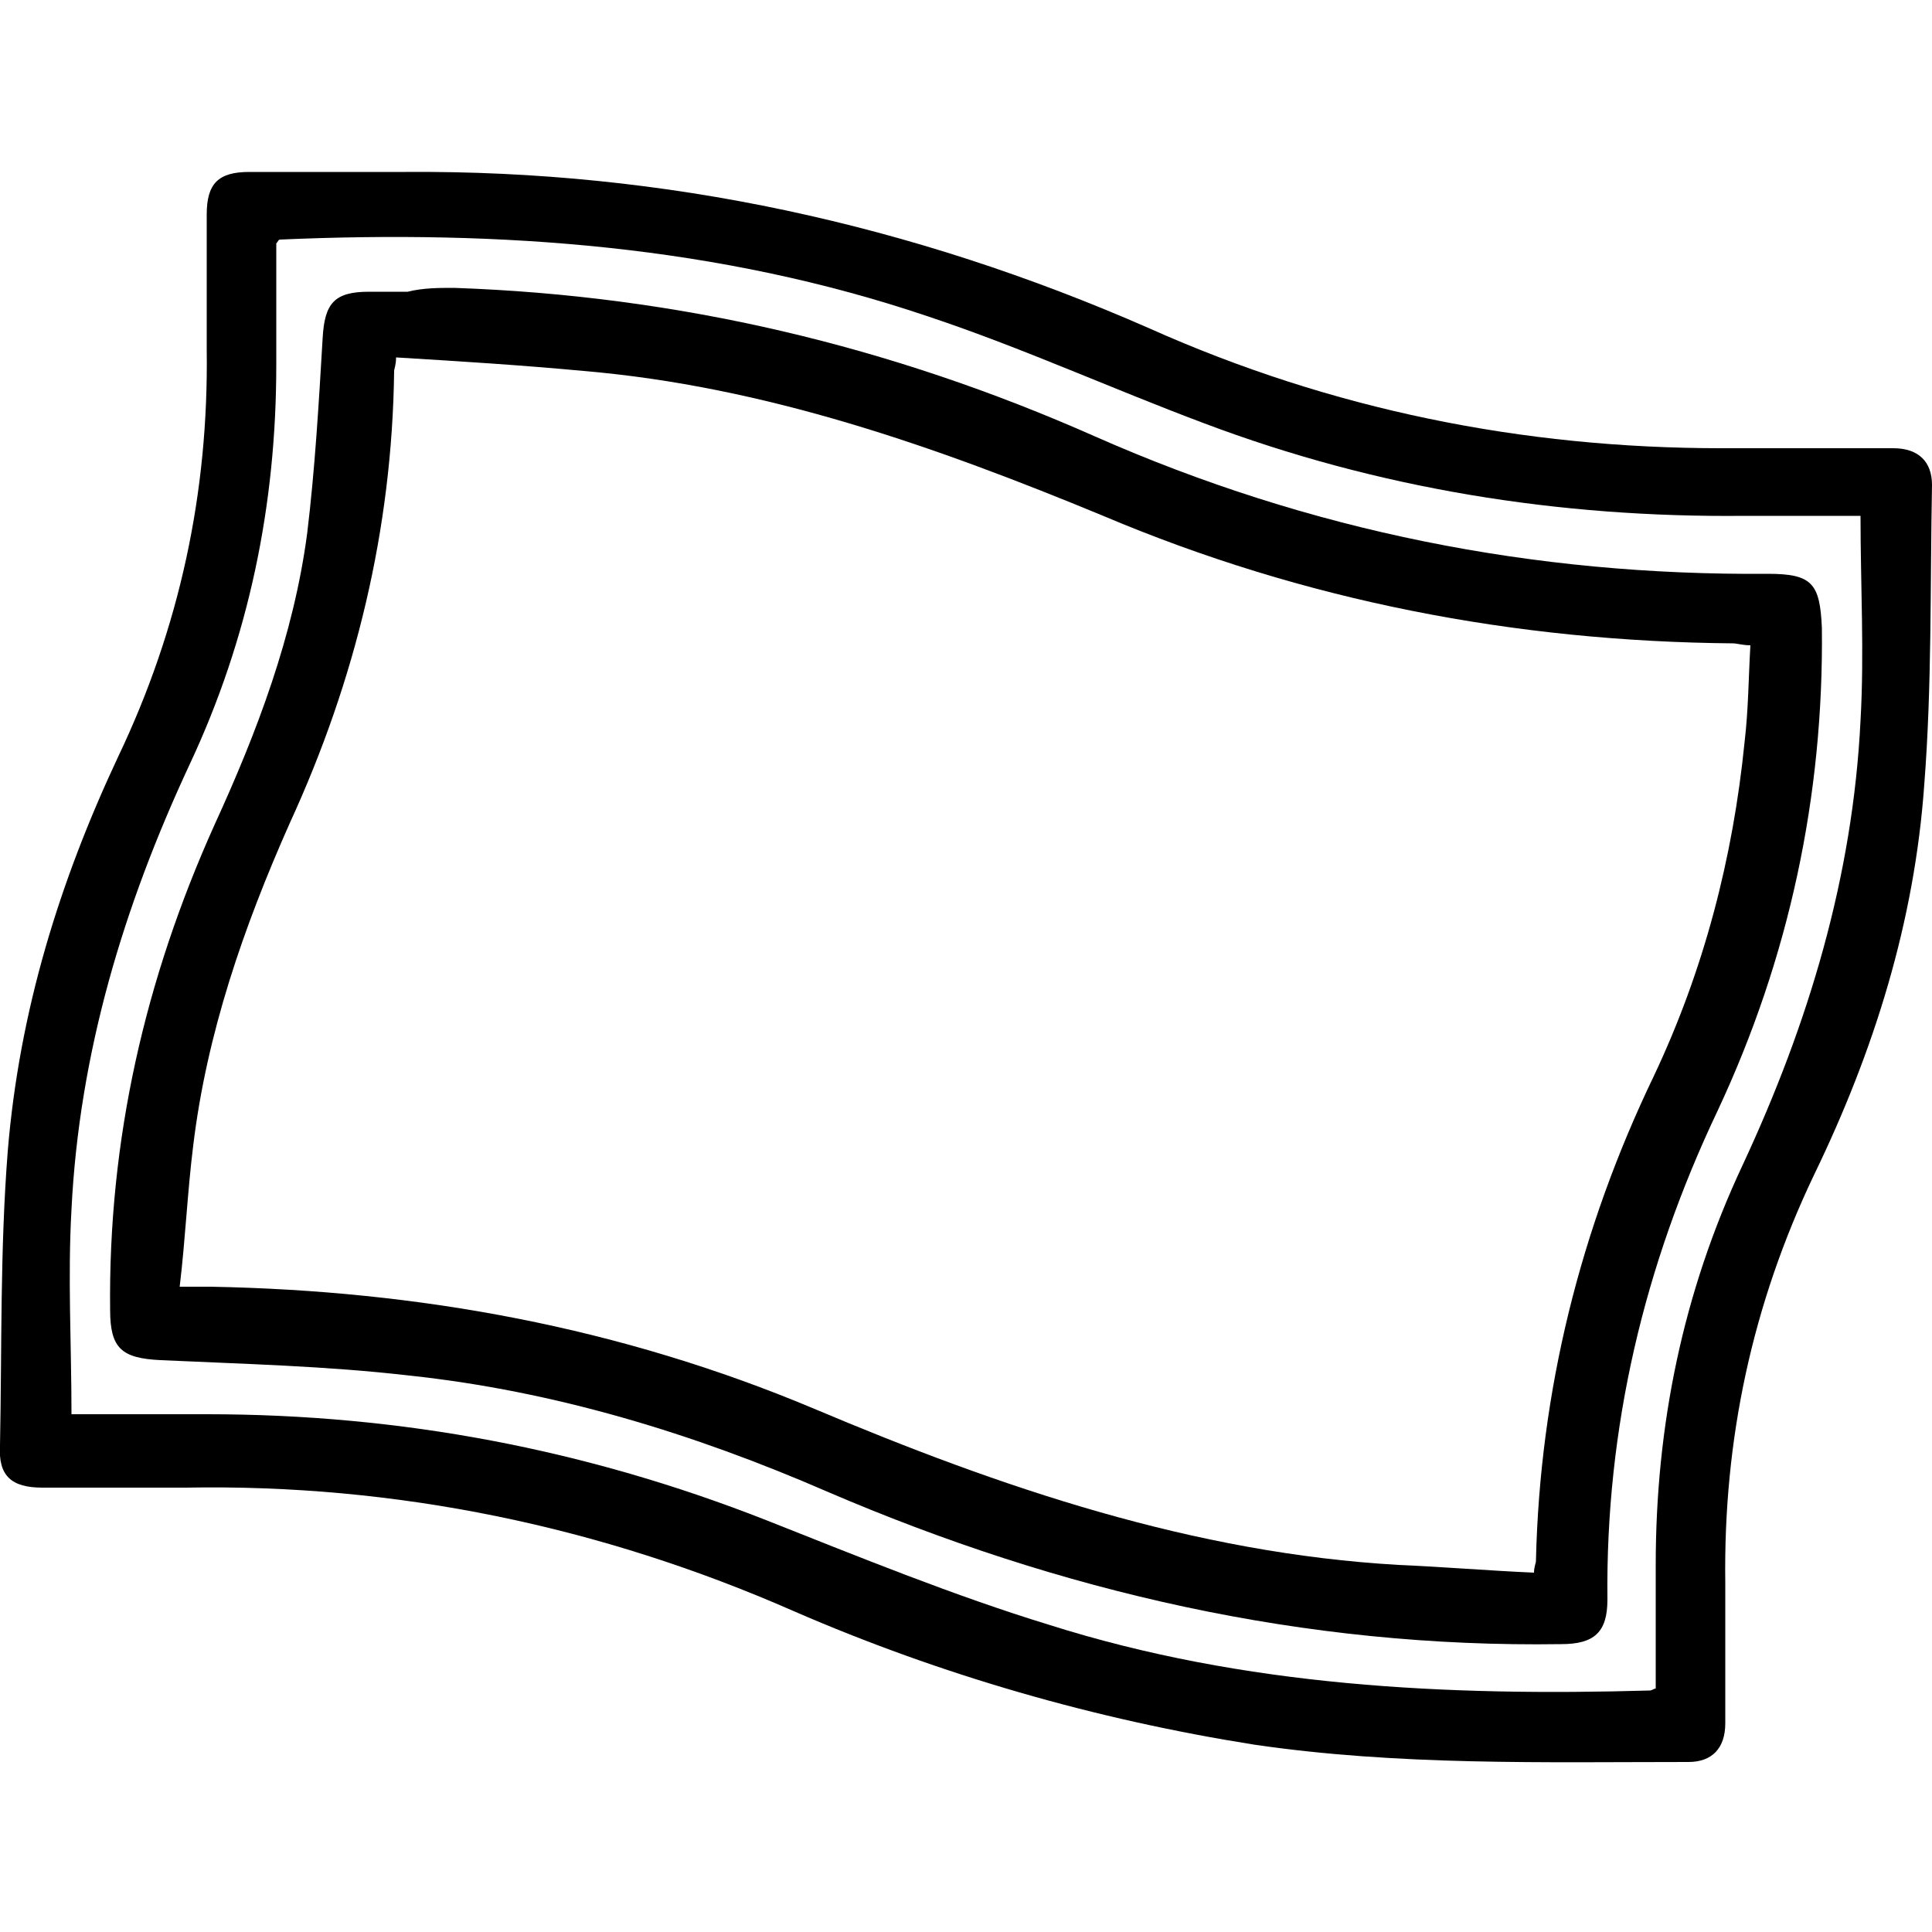
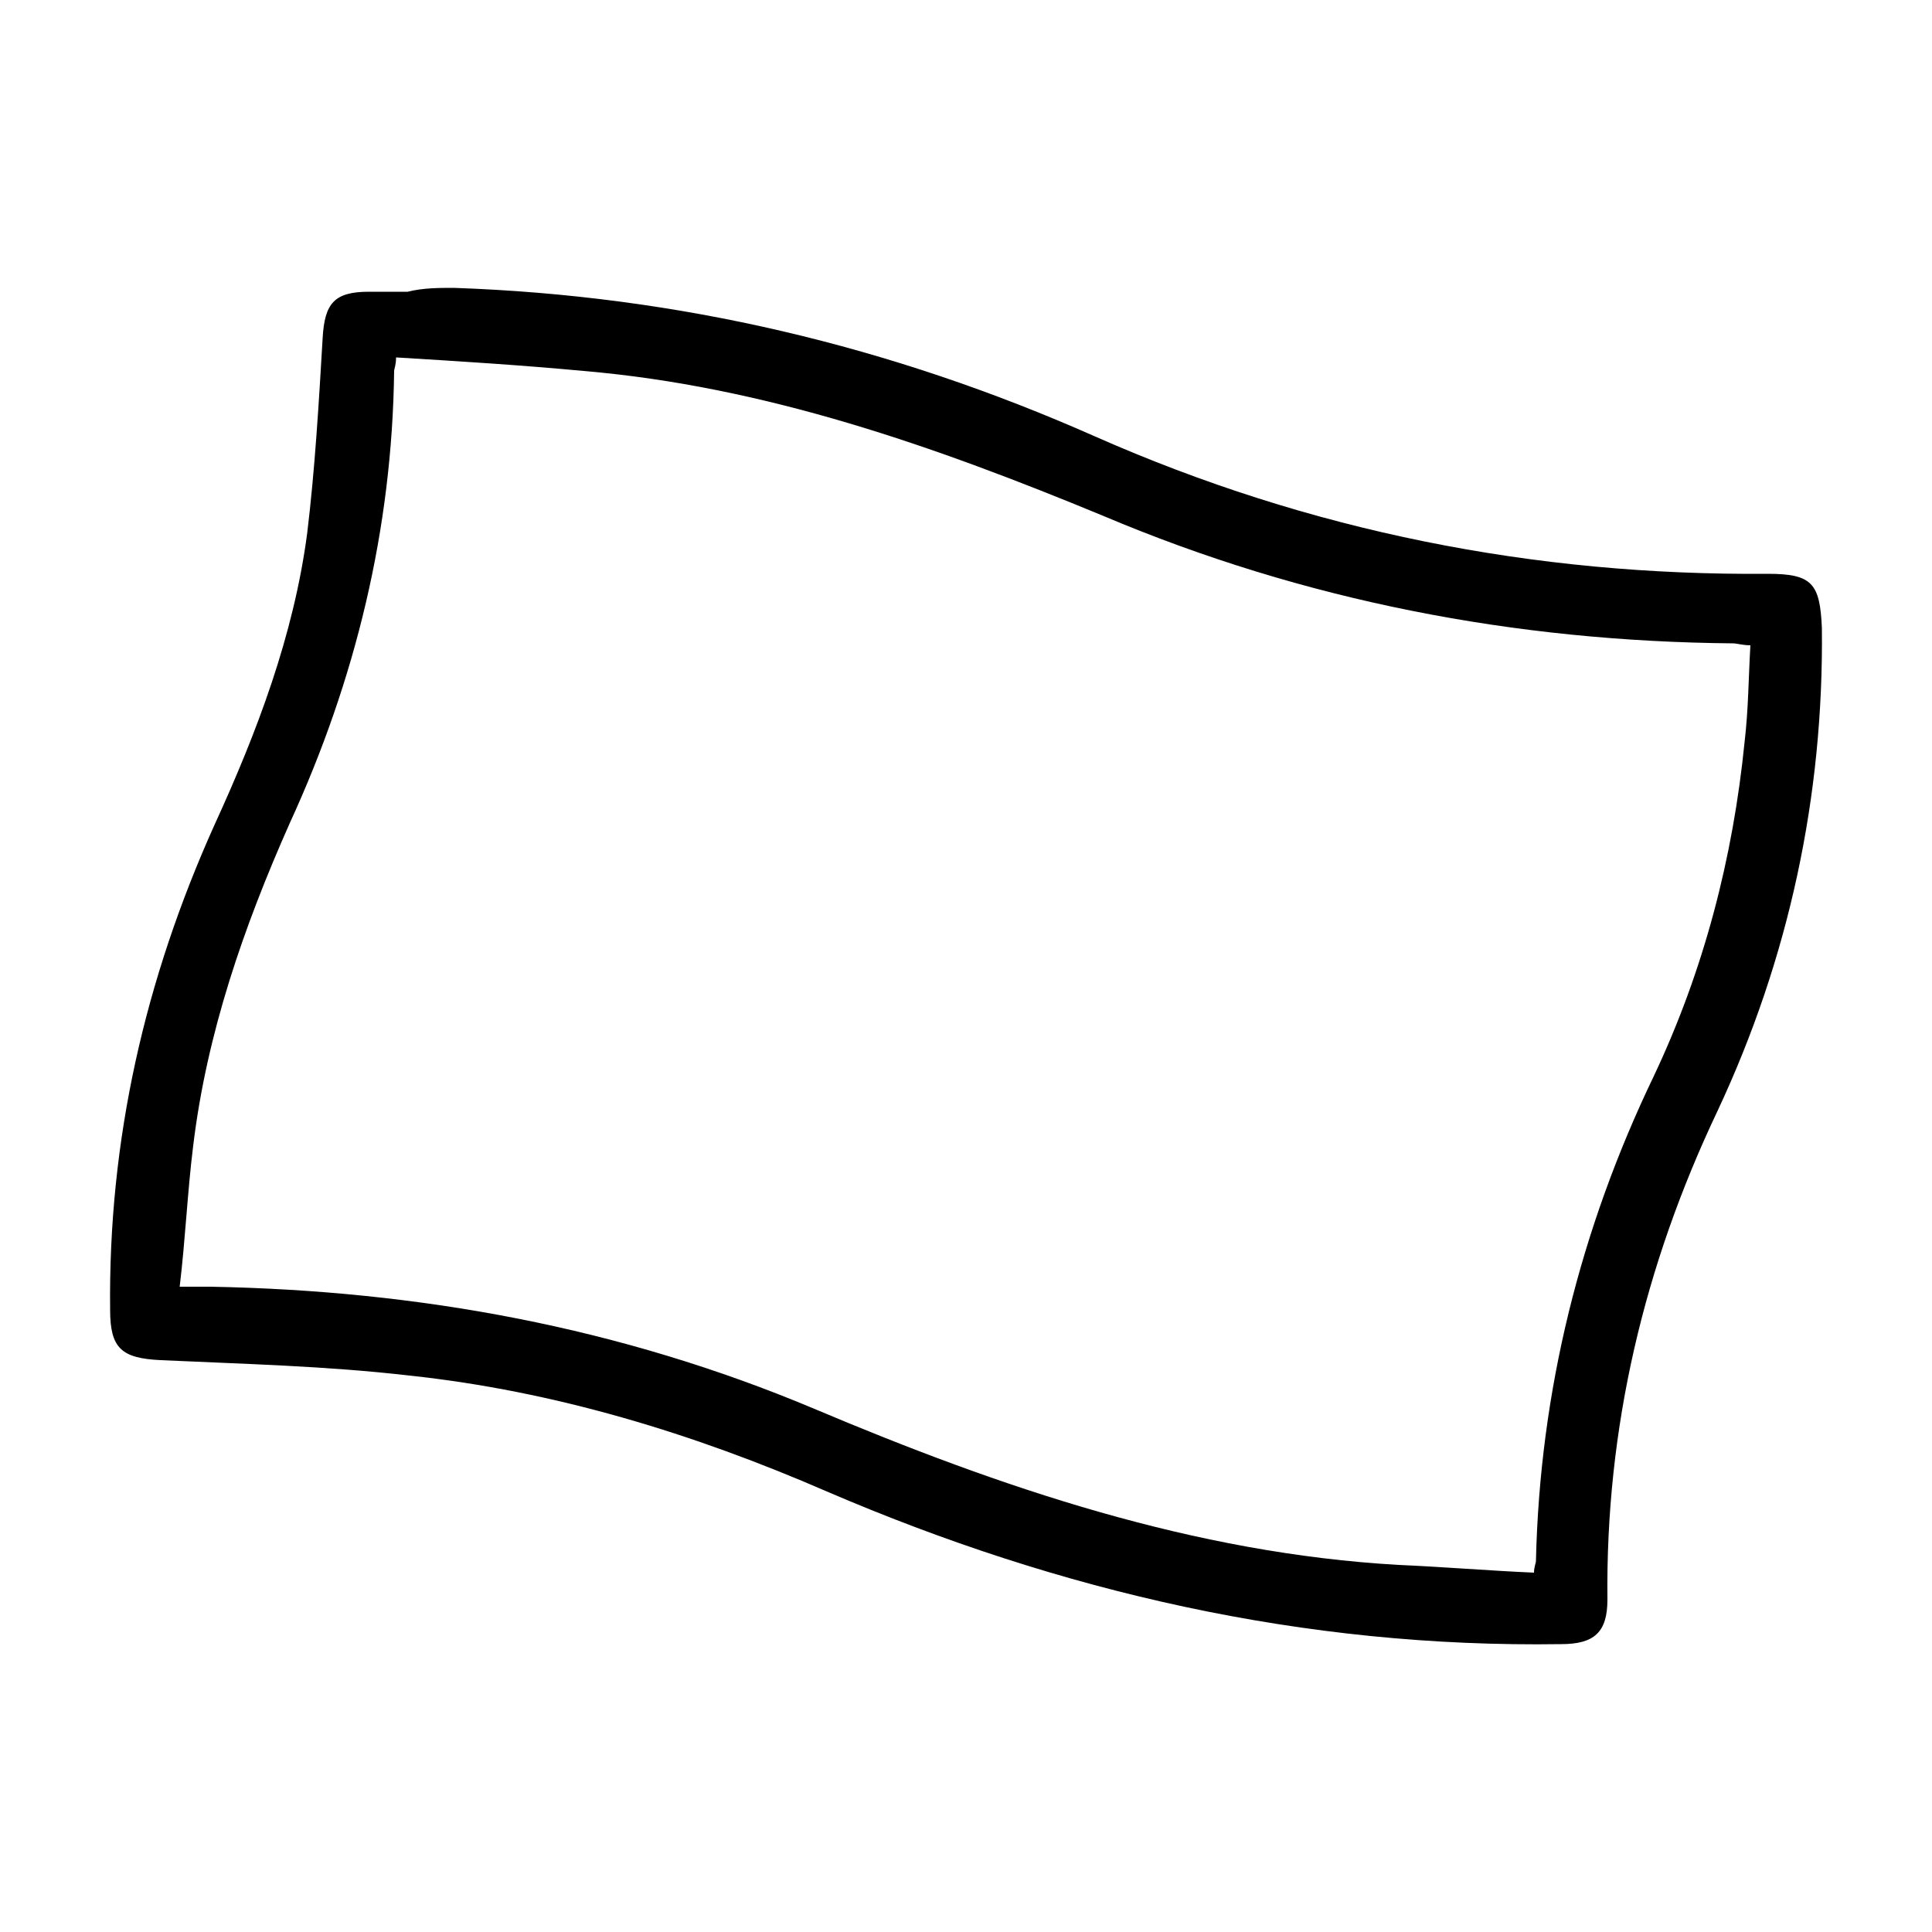
<svg xmlns="http://www.w3.org/2000/svg" version="1.1" id="Layer_1" x="0px" y="0px" viewBox="0 0 100 100" style="enable-background:new 0 0 100 100;" xml:space="preserve">
  <g>
-     <path d="M21,8.9c13.4-0.1,26.2,2.7,38.5,8.1c9.4,4.2,19.3,6.2,29.6,6.2c3,0,6,0,8.9,0c1.3,0,2,0.7,2,1.9c-0.1,5.2,0,10.4-0.4,15.5   c-0.5,7.1-2.6,13.8-5.7,20.2c-3.2,6.7-4.7,13.7-4.6,21.1c0,2.4,0,4.8,0,7.3c0,1.3-0.7,2-1.9,2c-7.5,0-15,0.2-22.5-0.9   c-8.2-1.3-16.2-3.6-23.8-6.9c-10-4.4-20.6-6.6-31.5-6.4c-2.5,0-4.9,0-7.4,0c-1.6,0-2.3-0.6-2.2-2.2c0.1-5.1,0-10.1,0.4-15.2   C1,52.3,3.1,45.6,6.1,39.2c3.2-6.7,4.7-13.7,4.6-21.1c0-2.3,0-4.7,0-7c0-1.6,0.6-2.2,2.2-2.2C15.6,8.9,18.3,8.9,21,8.9z M3.7,73.2   c2.3,0,4.7,0,7,0c10,0,19.6,1.8,29,5.5c4.8,1.9,9.7,3.9,14.6,5.4c10.1,3.2,20.6,3.7,31.1,3.4c0.1,0,0.2-0.1,0.3-0.1   c0-2.1,0-4.2,0-6.4c0-7.2,1.4-14.1,4.5-20.7c3.4-7.3,5.7-14.9,6.1-23c0.2-3.5,0-7,0-10.6c-2,0-4,0-6,0c-9.6,0.1-19-1.4-28-4.8   c-4.8-1.8-9.4-3.9-14.2-5.5c-10.9-3.7-22.2-4.5-33.6-4c-0.1,0-0.1,0.1-0.2,0.2c0,2.1,0,4.2,0,6.3c0,7.2-1.4,14.1-4.5,20.7   c-3.4,7.3-5.7,14.9-6.1,23C3.5,66.1,3.7,69.6,3.7,73.2z" />
    <path d="M23.5,14.9c11.6,0.4,22.6,3,33.2,7.7c11.1,4.9,22.7,7.2,34.8,7.1c2.3,0,2.7,0.5,2.8,2.8c0.1,8.7-1.7,17.1-5.4,25   c-3.8,8-5.8,16.4-5.7,25.3c0,1.7-0.7,2.3-2.4,2.3c-13.3,0.2-25.9-2.7-38-7.9c-6.9-3-14.1-5.2-21.6-6c-4.3-0.5-8.6-0.6-12.9-0.8   c-2-0.1-2.6-0.6-2.6-2.6c-0.1-8.8,1.8-17.1,5.4-25.1c2.2-4.8,4.1-9.8,4.8-15.1c0.4-3.3,0.6-6.7,0.8-10.1c0.1-1.8,0.6-2.4,2.4-2.4   c0.7,0,1.3,0,2,0C21.9,14.9,22.7,14.9,23.5,14.9z M20.5,18.5c0,0.4-0.1,0.6-0.1,0.7c-0.1,8.2-2,16-5.4,23.4   C12.6,48,10.7,53.5,10,59.3c-0.3,2.4-0.4,4.8-0.7,7.3c0.7,0,1.1,0,1.6,0c10.8,0.2,21.2,2.1,31.2,6.3c9.7,4.1,19.7,7.5,30.3,8.1   c2.3,0.1,4.7,0.3,7,0.4c0-0.3,0.1-0.5,0.1-0.6c0.2-8.8,2.3-17.2,6.1-25.1c2.6-5.5,4.1-11.3,4.7-17.3c0.2-1.7,0.2-3.3,0.3-5   c-0.4,0-0.7-0.1-0.9-0.1c-11.3-0.1-22.2-2.2-32.6-6.6c-8.7-3.6-17.5-6.7-26.9-7.5C27,18.9,23.8,18.7,20.5,18.5z" />
  </g>
</svg>